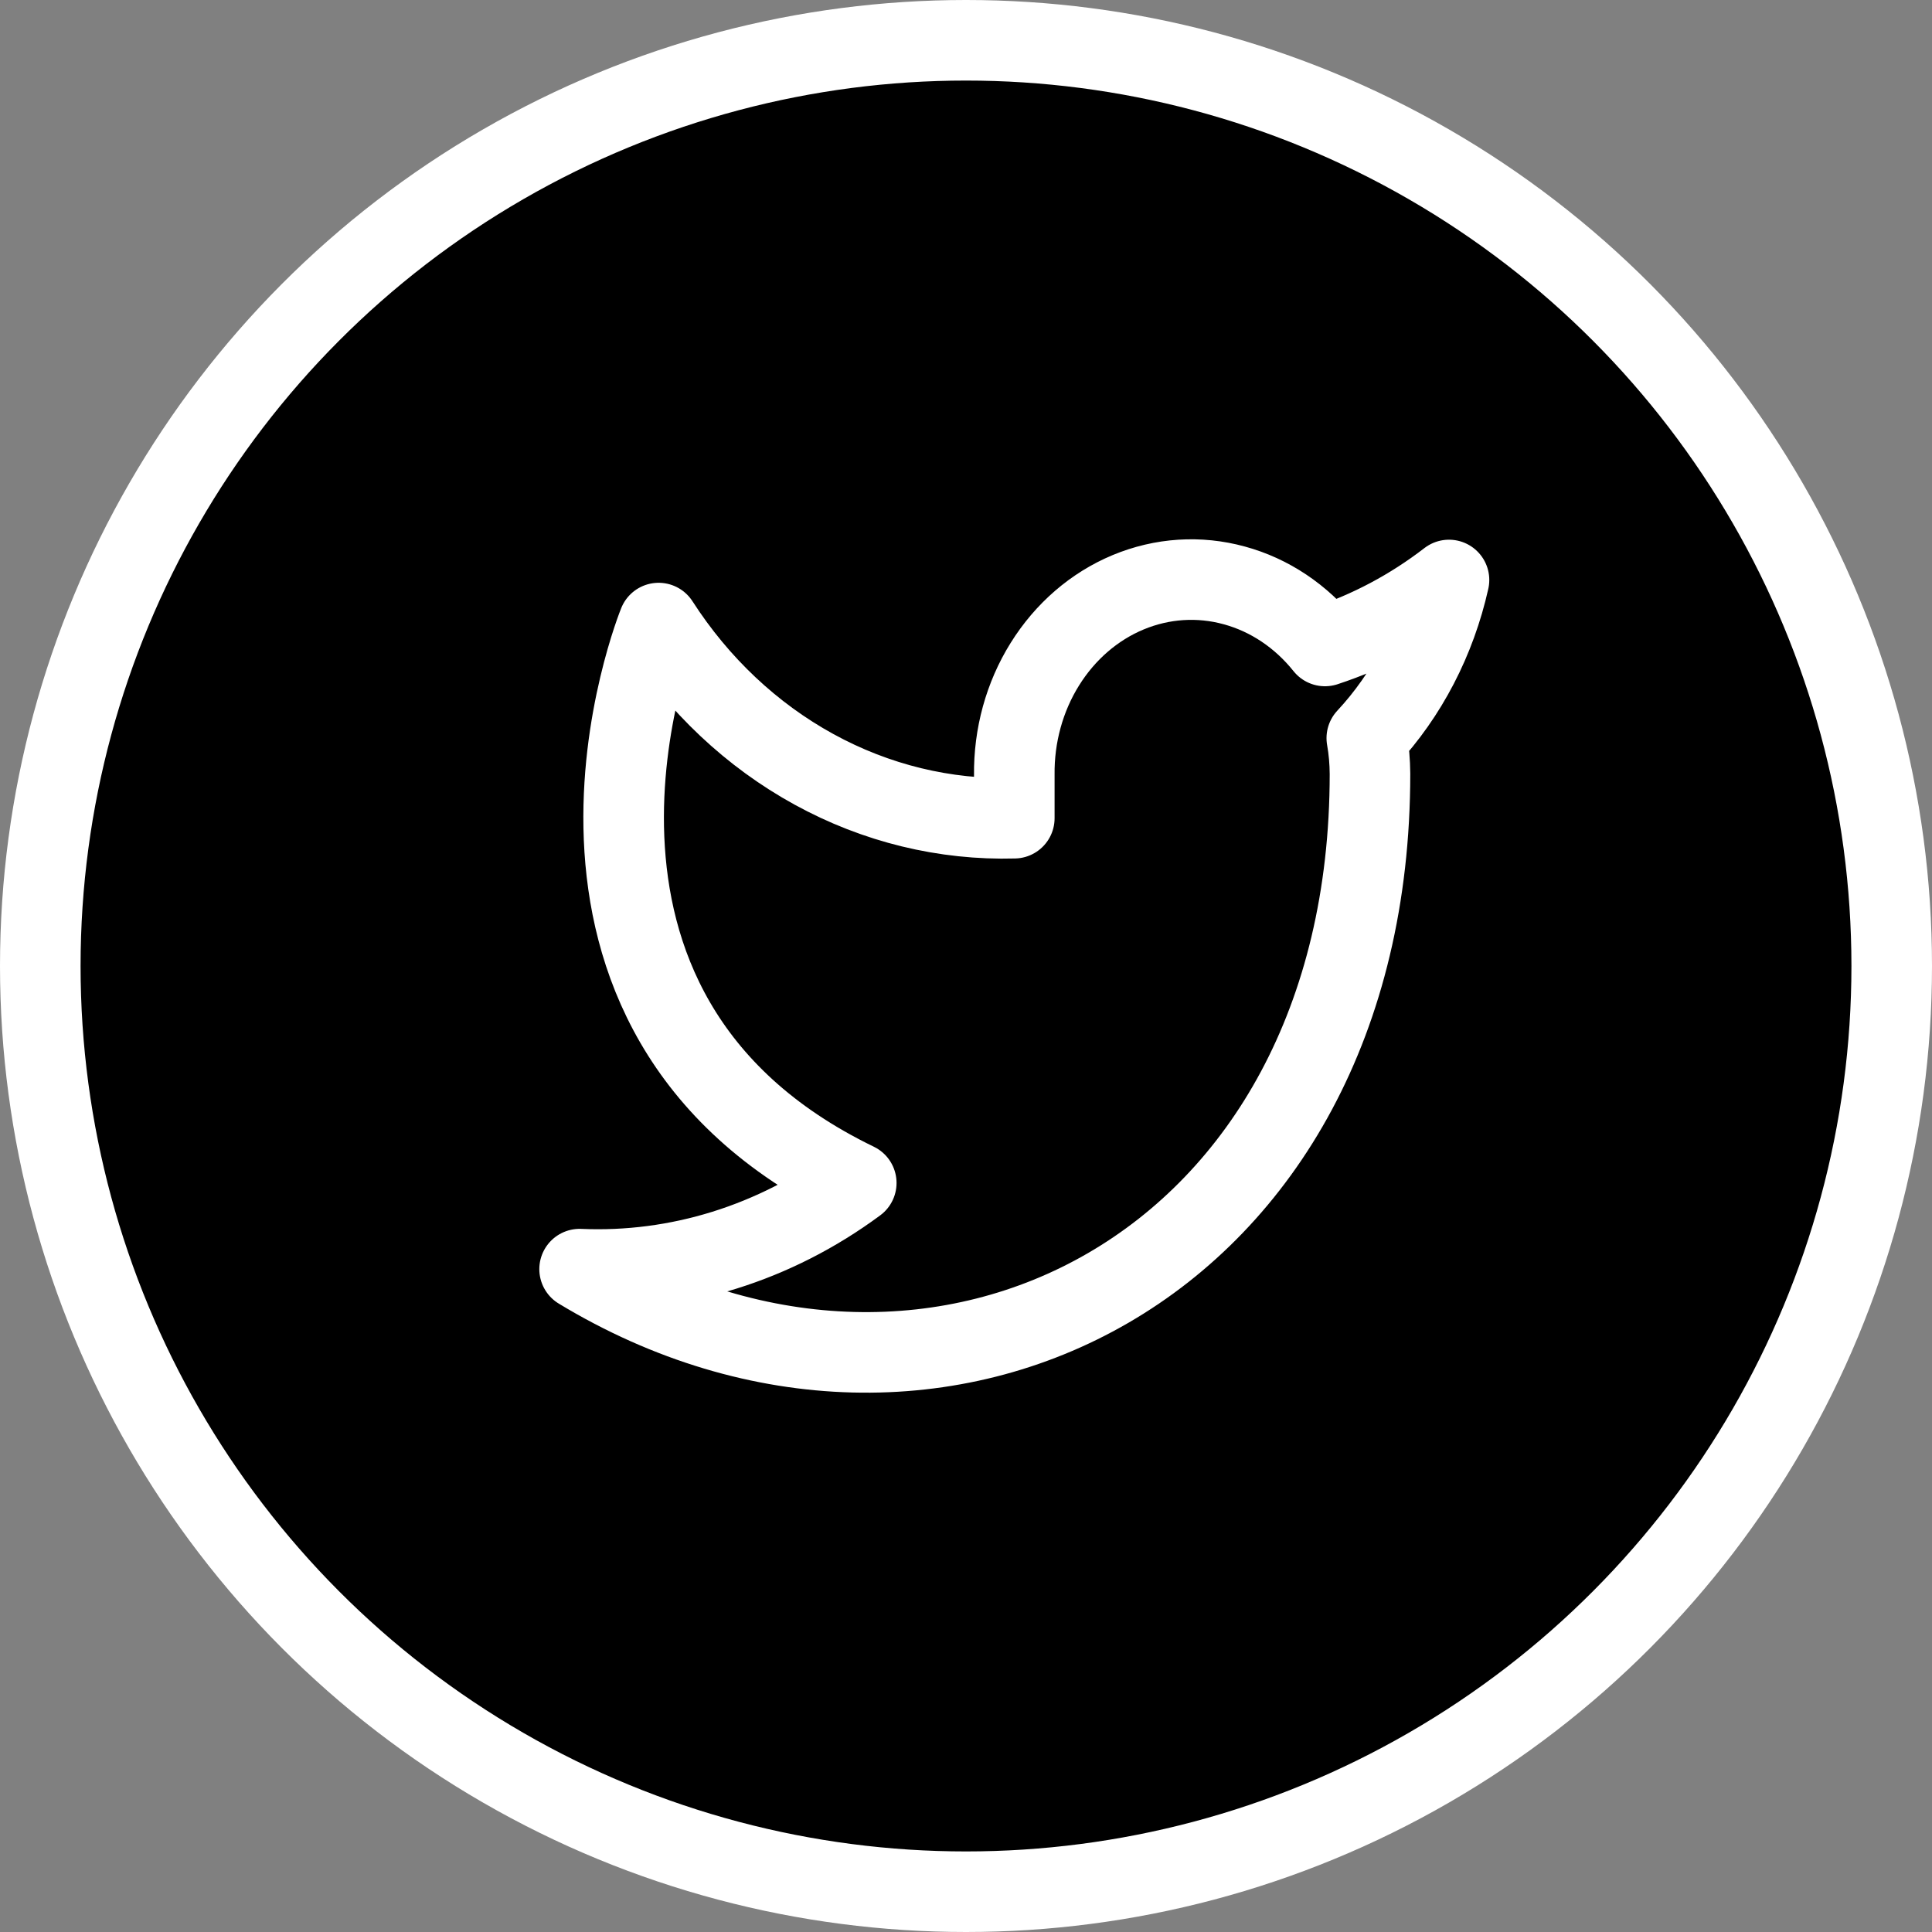
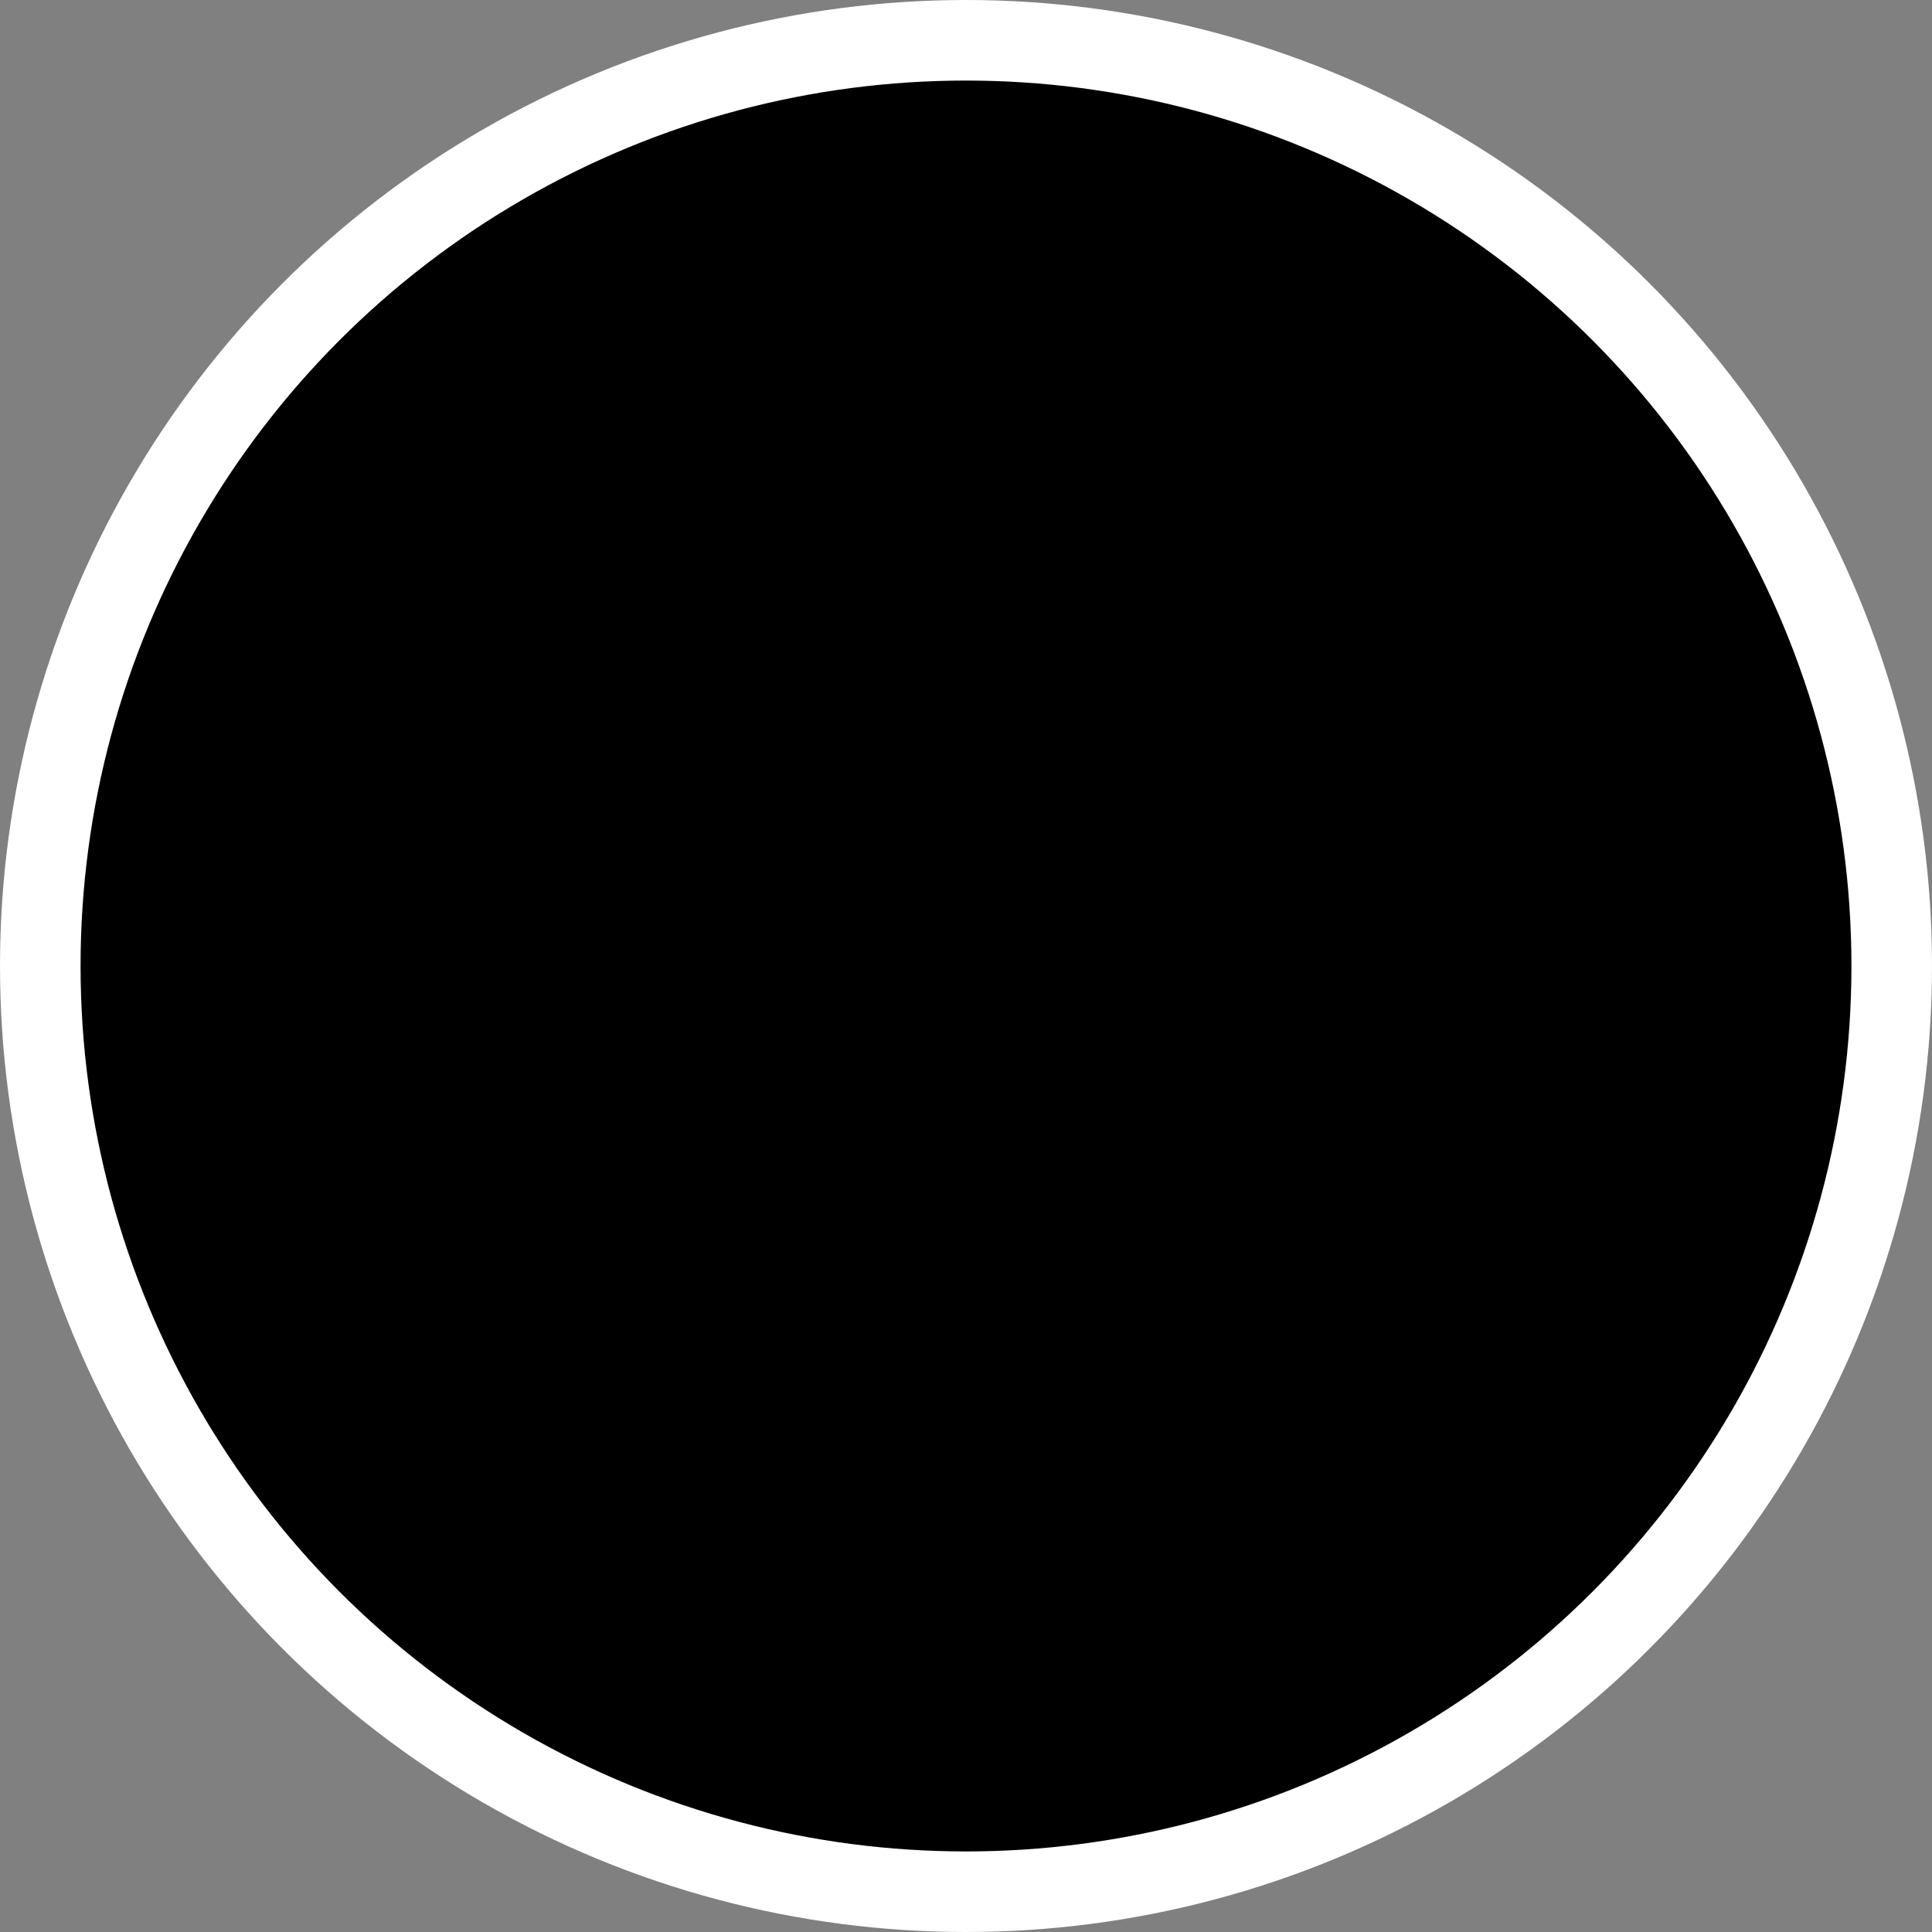
<svg xmlns="http://www.w3.org/2000/svg" width="20" height="20" viewBox="0 0 20 20" fill="none">
  <rect x="0" y="0" width="20" height="20" fill="#808080" stroke="none" />
  <g clip-path="url(#clip0_123_2509)">
    <circle cx="10" cy="10" r="9.583" fill="black" stroke="white" stroke-width="0.834" />
-     <path d="M15 6.004C14.608 6.306 14.175 6.536 13.716 6.687C13.469 6.378 13.142 6.159 12.777 6.06C12.413 5.96 12.03 5.985 11.679 6.131C11.328 6.277 11.027 6.537 10.816 6.876C10.605 7.214 10.495 7.615 10.5 8.024V8.47C9.781 8.49 9.069 8.317 8.426 7.964C7.784 7.612 7.231 7.092 6.818 6.45C6.818 6.45 5.182 10.463 8.864 12.246C8.021 12.87 7.017 13.182 6 13.138C9.682 15.367 14.182 13.138 14.182 8.011C14.181 7.887 14.171 7.763 14.149 7.641C14.567 7.192 14.861 6.625 15 6.004V6.004Z" stroke="white" stroke-width="0.834" stroke-linecap="round" stroke-linejoin="round" />
  </g>
  <defs>
    <clipPath id="clip0_123_2509">
      <rect width="20" height="20" fill="white" />
    </clipPath>
  </defs>
</svg>